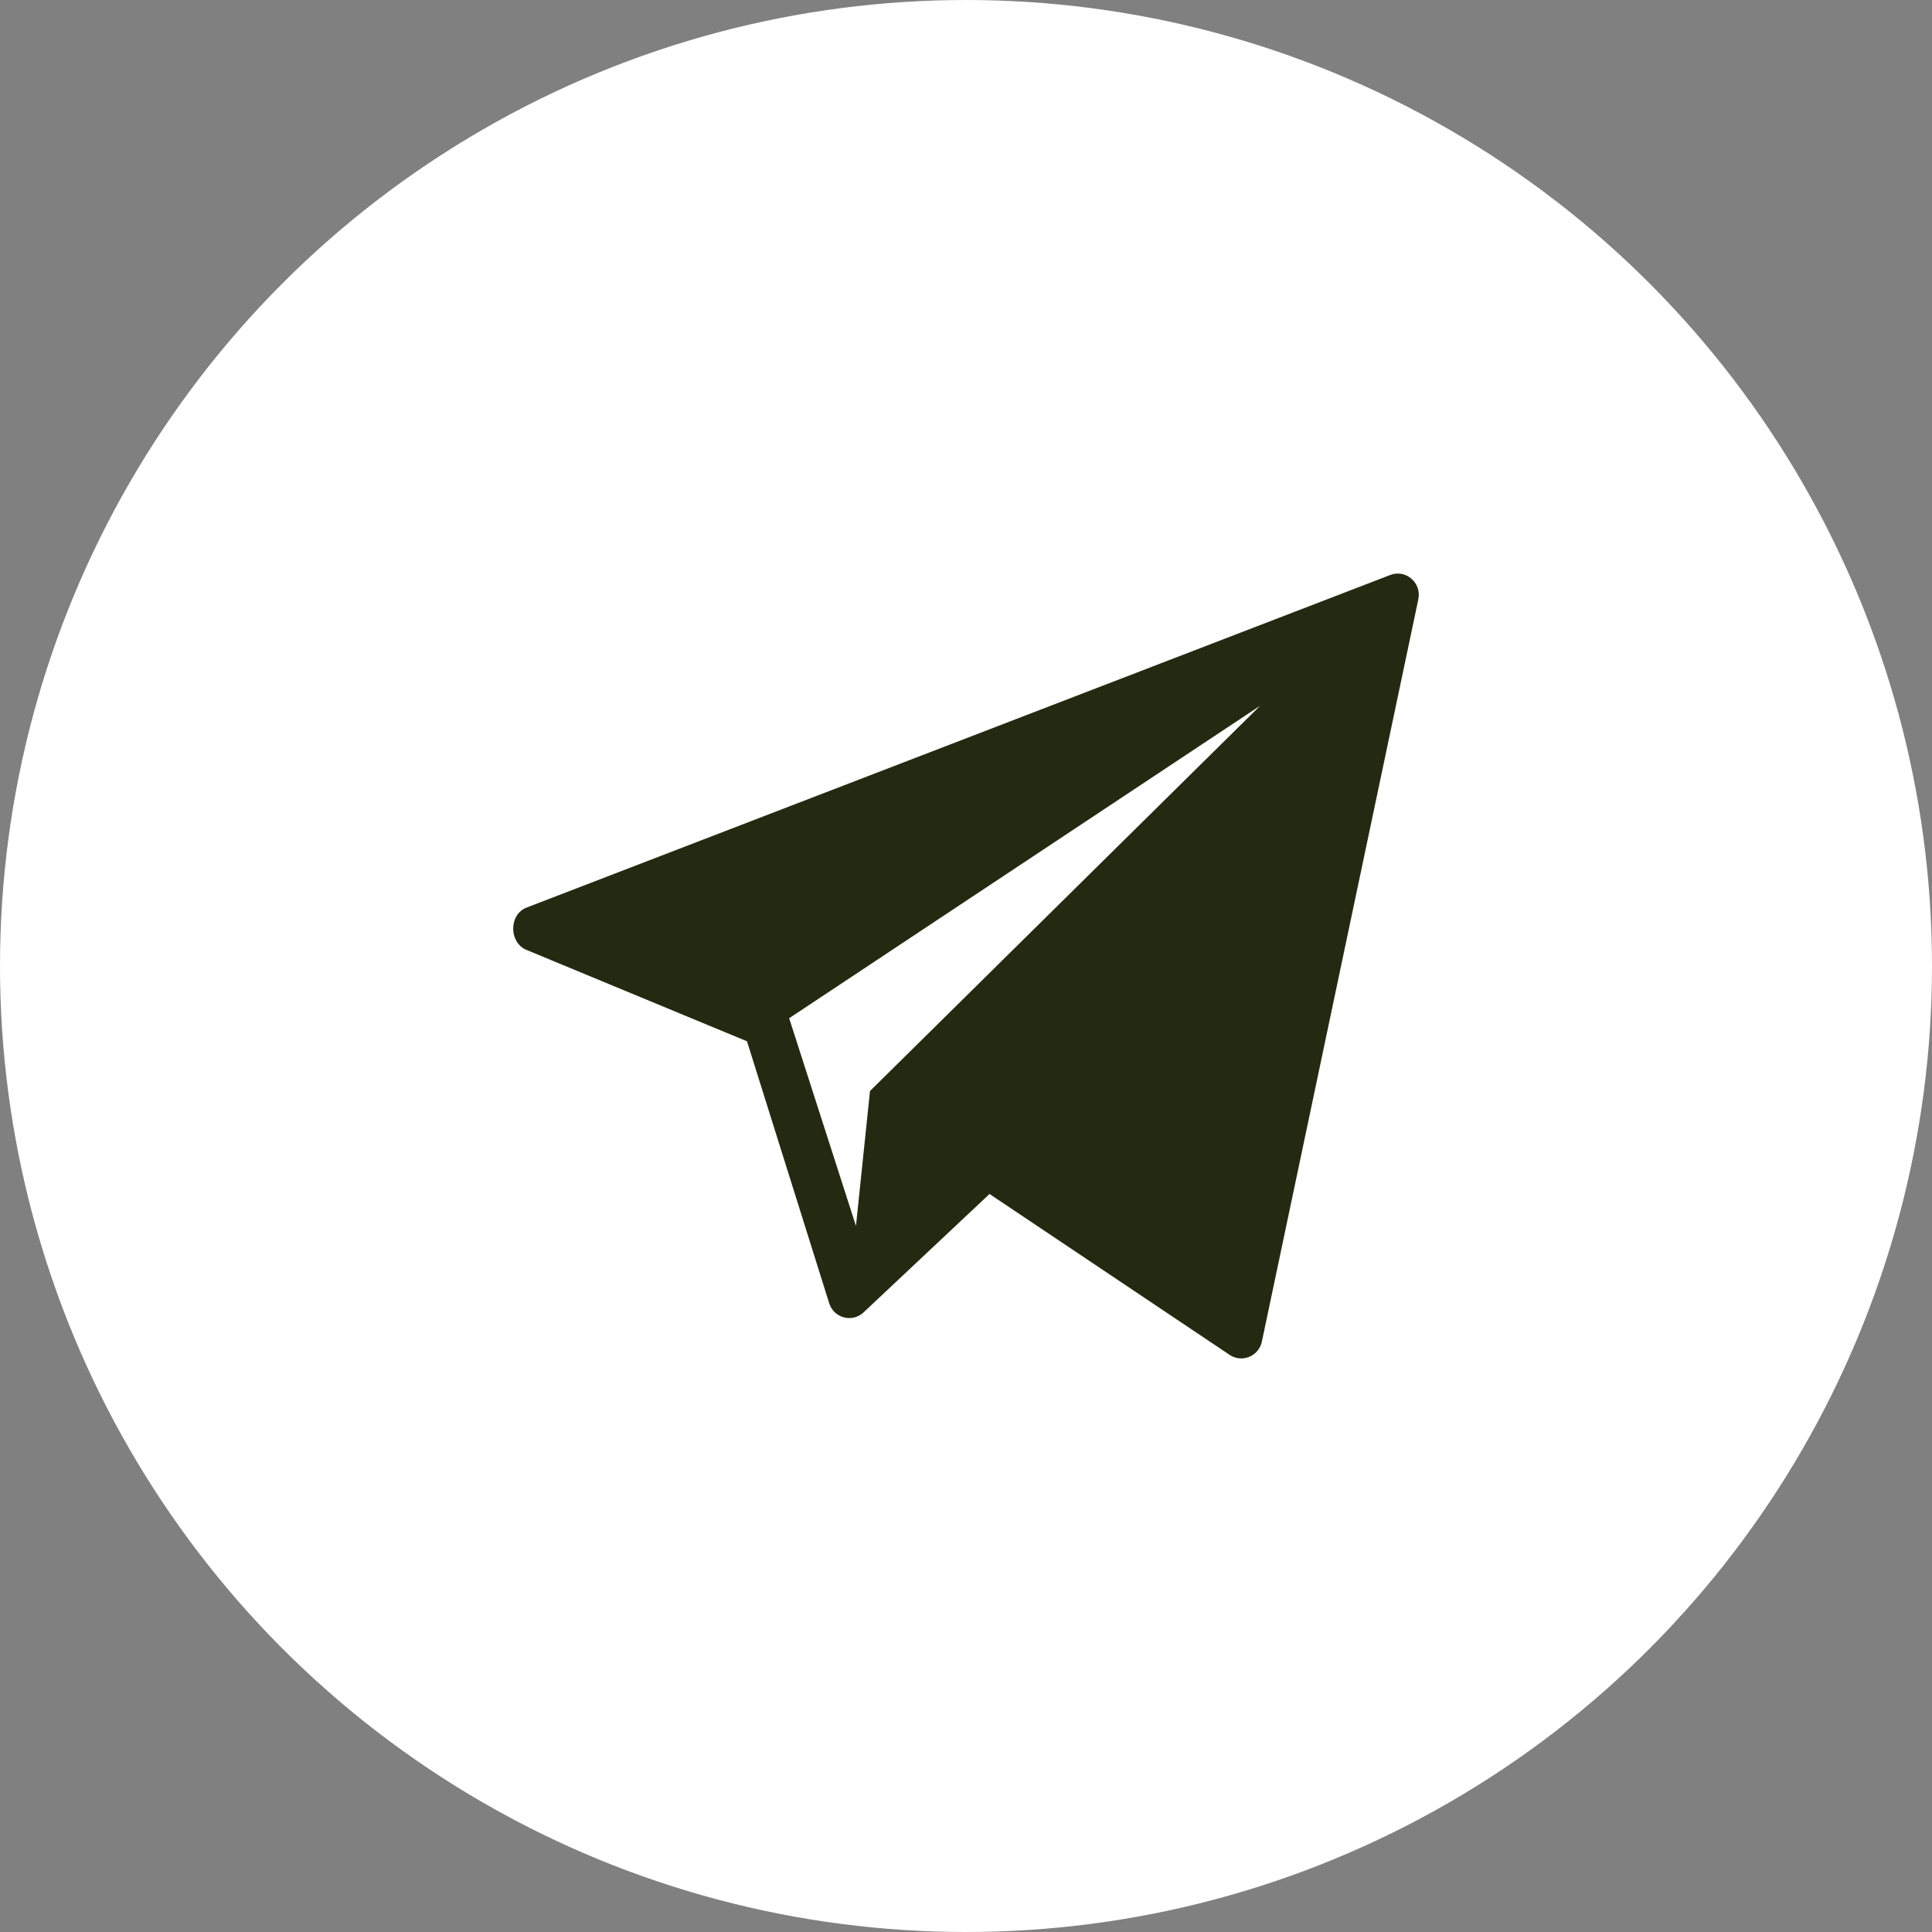
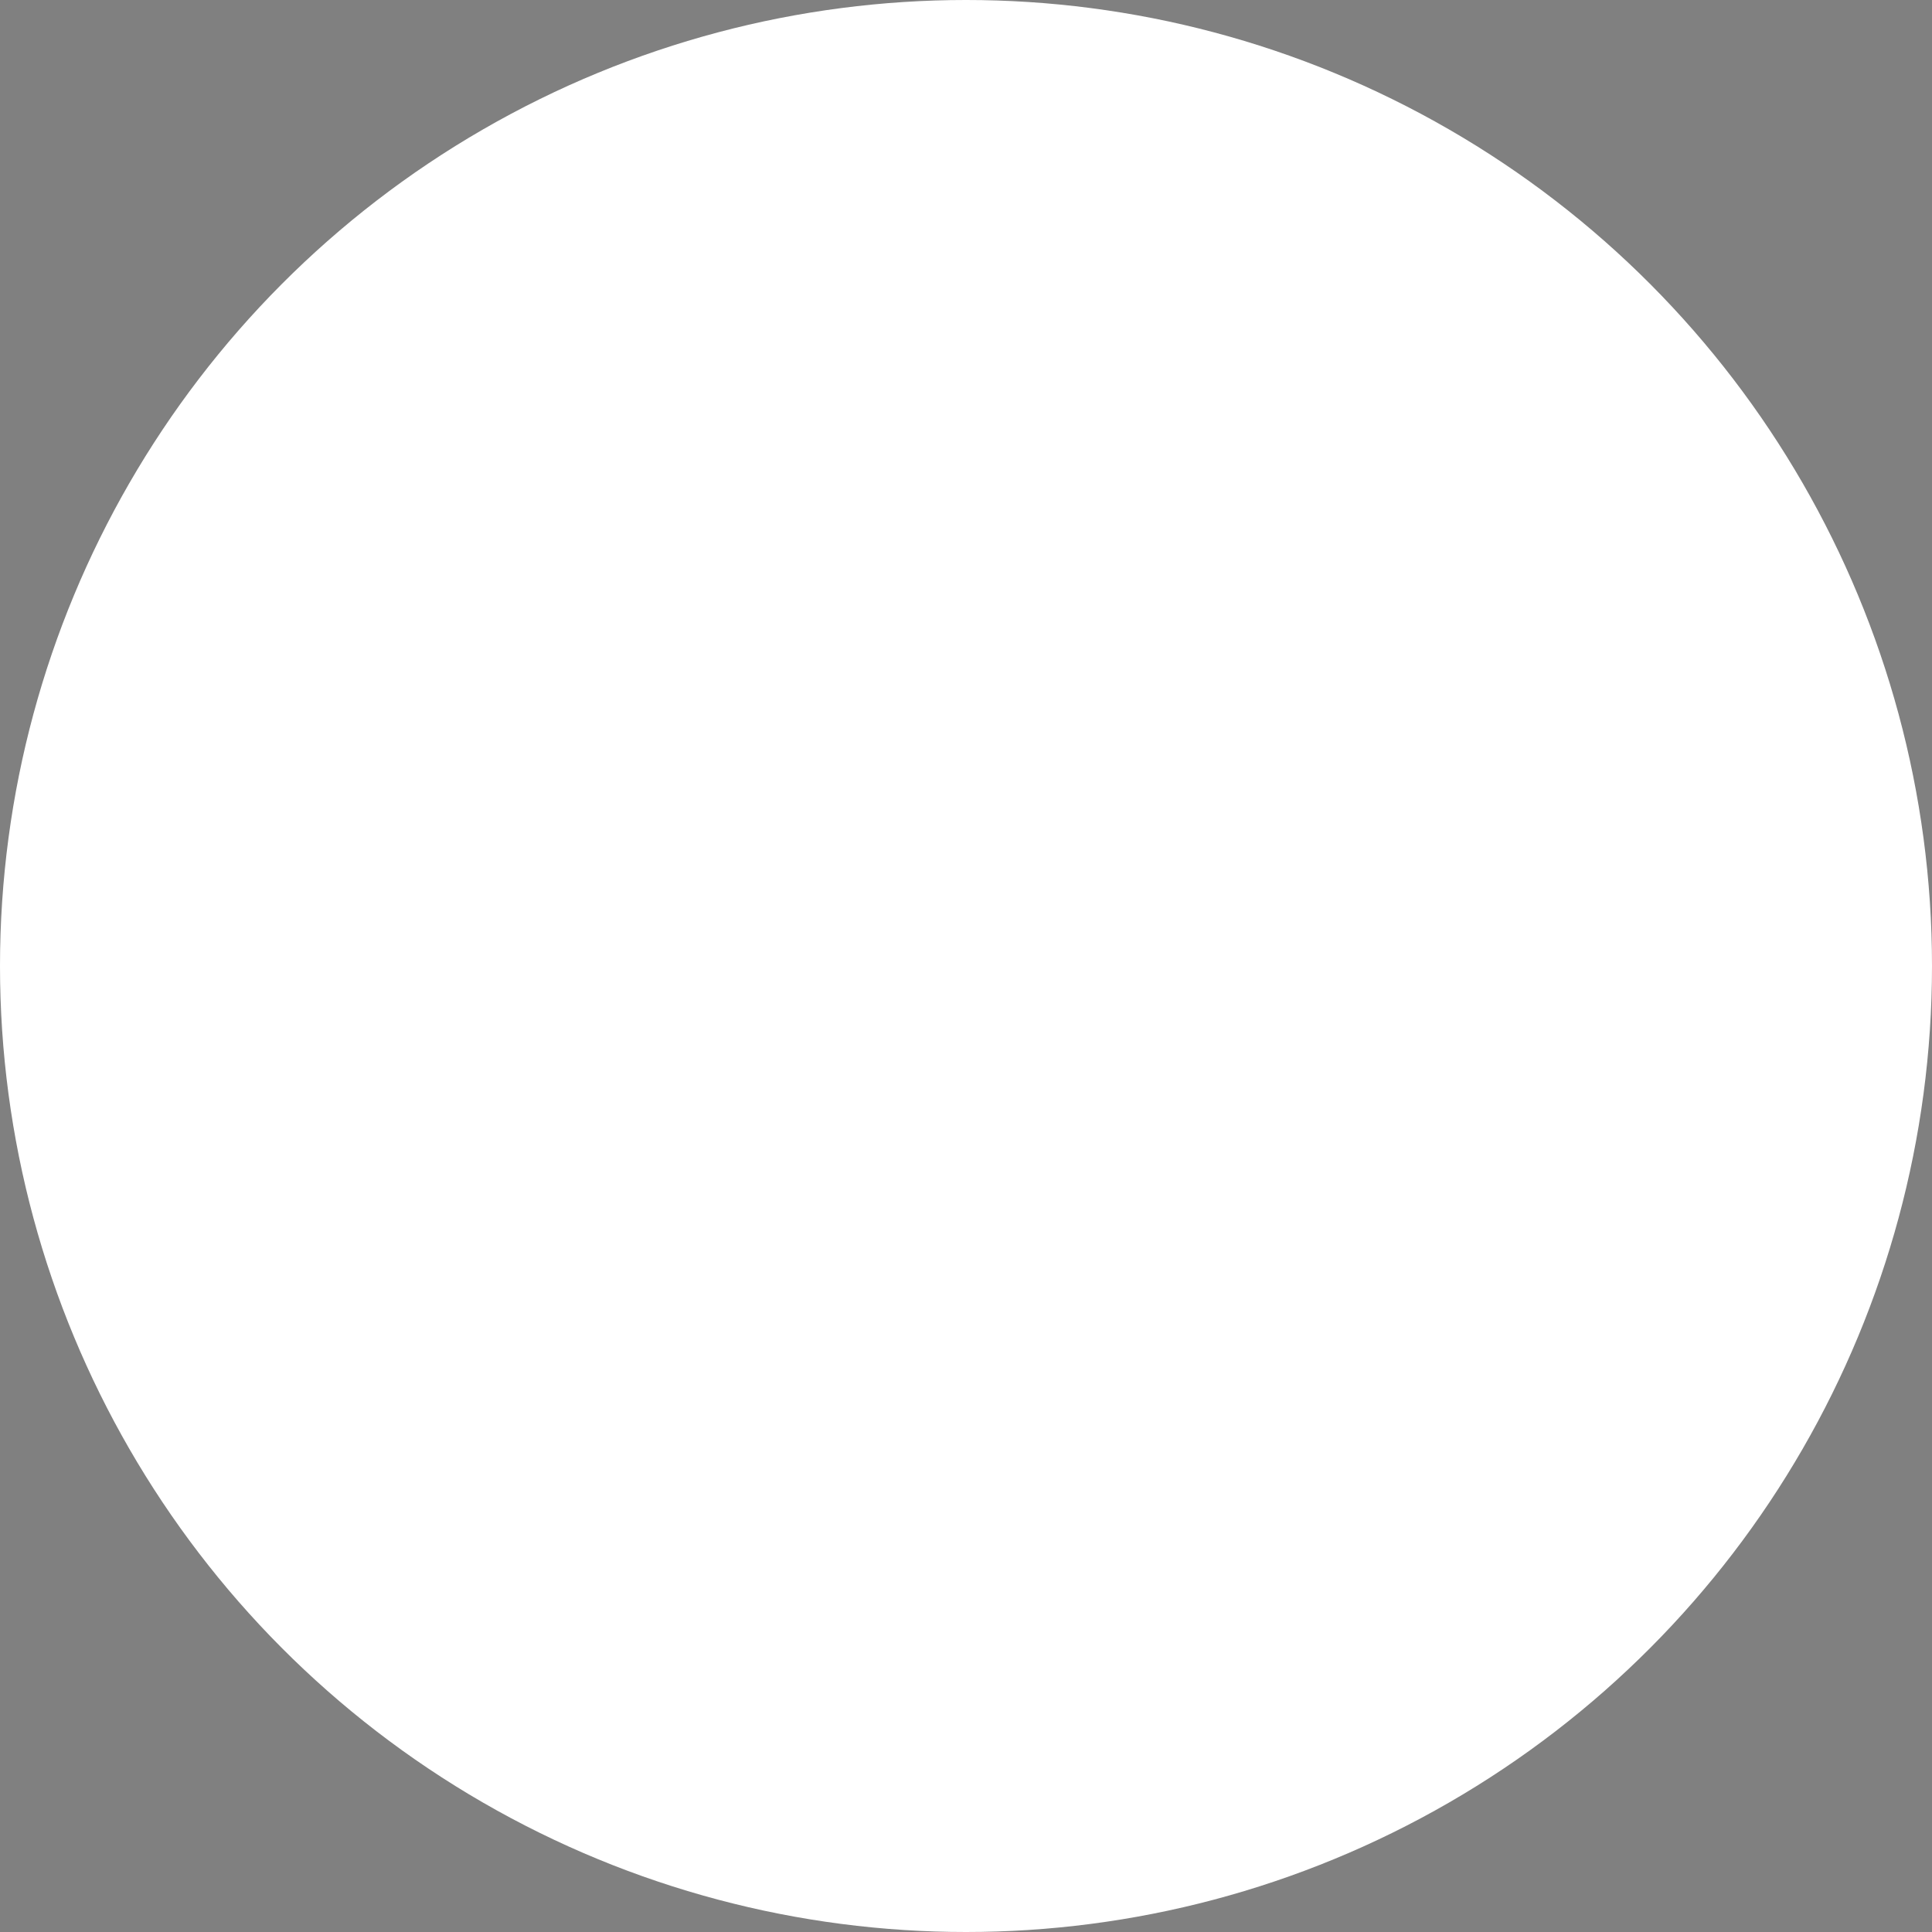
<svg xmlns="http://www.w3.org/2000/svg" width="64" height="64" viewBox="0 0 64 64" fill="none">
  <rect x="0" y="0" width="64" height="64" fill="#808080" stroke="none" />
  <circle cx="32" cy="32" r="32" fill="white" />
-   <path d="M46.048 19.049L17.438 30.067C16.862 30.294 16.854 31.198 17.416 31.457L24.745 34.494L27.474 43.19C27.636 43.659 28.214 43.816 28.587 43.493L32.779 39.552L40.748 44.892C41.162 45.153 41.707 44.917 41.803 44.434L46.985 19.848C47.096 19.3 46.563 18.847 46.048 19.049ZM28.82 36.141L28.355 40.611L26.142 33.73L41.746 23.377L28.82 36.141Z" fill="#232A11" />
</svg>